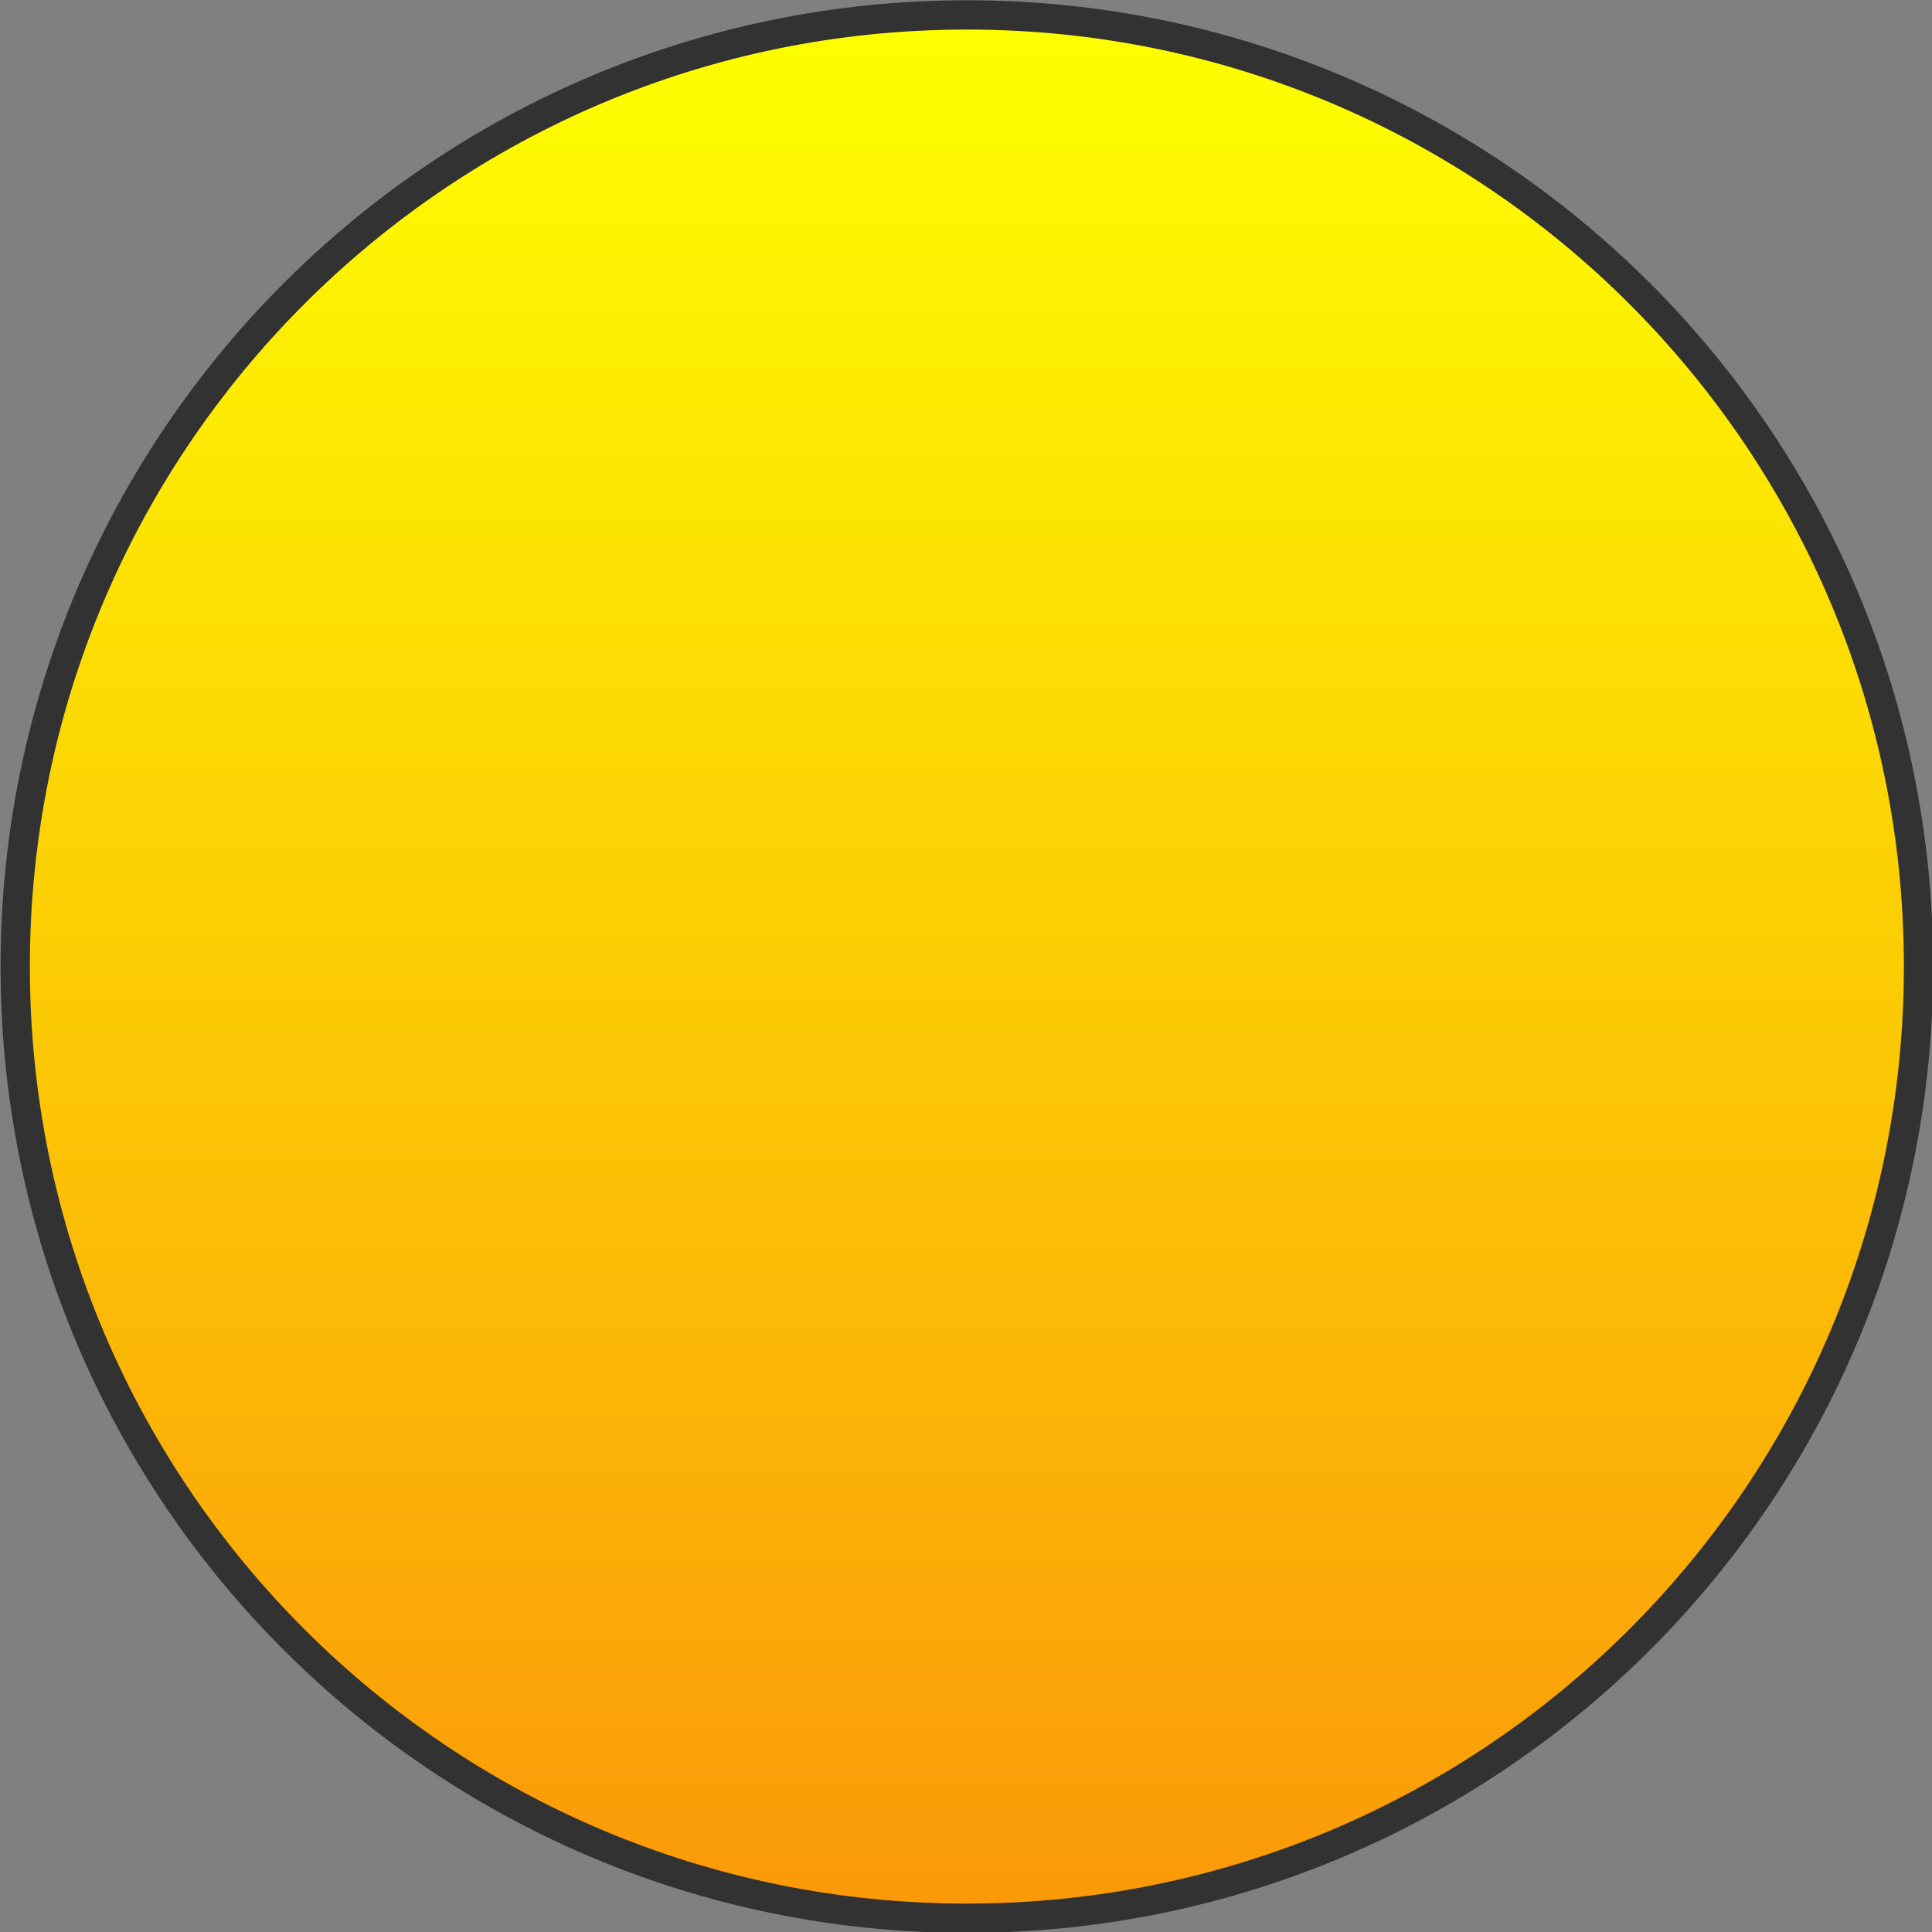
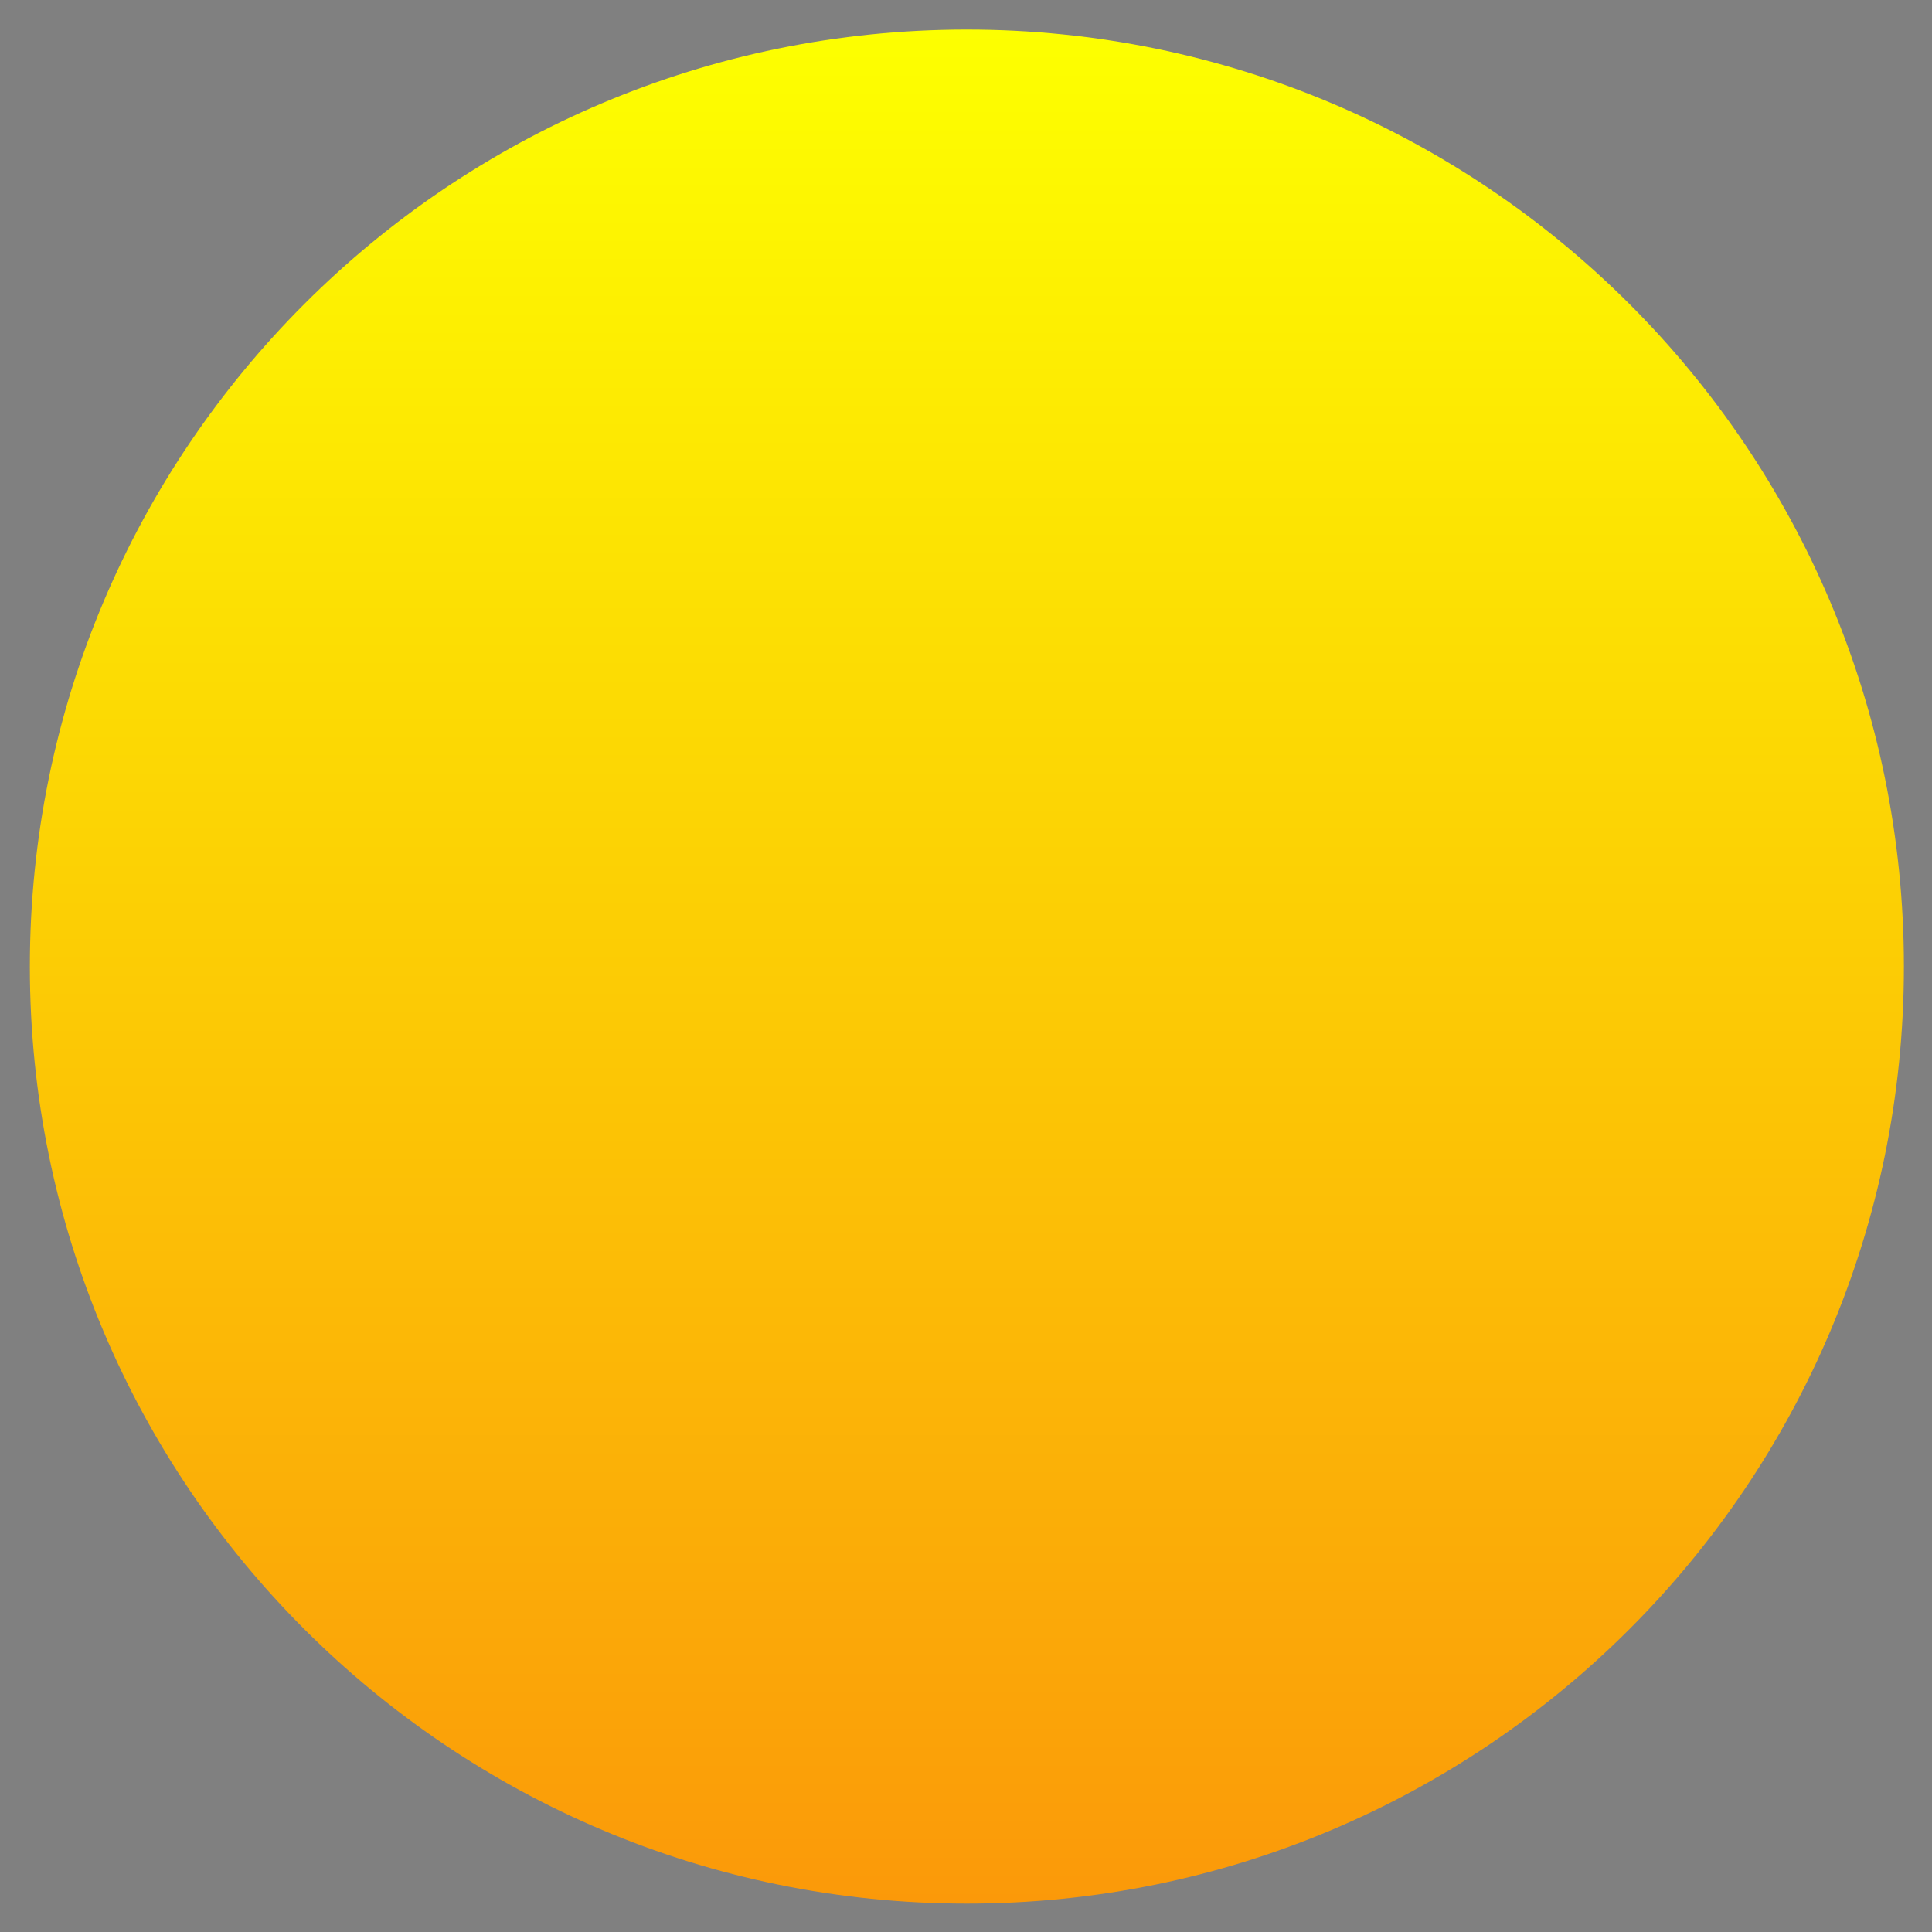
<svg xmlns="http://www.w3.org/2000/svg" xmlns:ns1="http://sodipodi.sourceforge.net/DTD/sodipodi-0.dtd" xmlns:ns2="http://www.inkscape.org/namespaces/inkscape" id="svg2" ns1:docname="Orange Sun Wild West Vector Pixel Art.svg" viewBox="0 0 264 264" version="1.1" ns2:version="0.48.4 r9939">
  <rect x="0" y="0" width="264" height="264" fill="#808080" stroke="none" />
  <defs id="defs4">
    <linearGradient id="linearGradient4296" y2="360" gradientUnits="userSpaceOnUse" x2="460" y1="120" x1="460" ns2:collect="always">
      <stop id="stop4104" style="stop-color:#fdff00" offset="0" />
      <stop id="stop4106" style="stop-color:#fb9909" offset="1" />
    </linearGradient>
  </defs>
  <ns1:namedview id="base" fit-margin-left="0" ns2:zoom="0.25" borderopacity="1.0" ns2:current-layer="layer1" ns2:cx="1545.5133" ns2:cy="-677.4491" ns2:window-maximized="0" ns2:snap-bbox="true" showgrid="false" fit-margin-right="0" ns2:document-units="px" bordercolor="#666666" ns2:window-x="0" ns2:window-y="0" fit-margin-bottom="0" ns2:window-width="1687" ns2:pageopacity="0.0" ns2:pageshadow="2" pagecolor="#ffffff" ns2:window-height="1146" fit-margin-top="0">
    <ns2:grid id="grid2985" originy="-345.275px" enabled="true" originx="777.935px" visible="true" snapvisiblegridlinesonly="true" type="xygrid" empspacing="1" />
  </ns1:namedview>
  <g id="layer1" ns2:label="Layer 1" ns2:groupmode="layer" transform="translate(777.94 -443.09)">
    <g id="g4291">
      <g id="g4230">
-         <path id="path3460" ns1:rx="120" ns1:ry="120" style="stroke-opacity:.609;stroke:#000000;stroke-width:7.5;fill:none" ns1:type="arc" d="m560 240c0 66.274-53.726 120-120 120s-120-53.726-120-120 53.726-120 120-120 120 53.726 120 120z" ns2:export-ydpi="90" ns2:export-filename="./sun.png" transform="matrix(1.067 0 0 1.067 -1115.3 319.09)" ns1:cy="240" ns1:cx="440" ns2:export-xdpi="90" />
        <path id="path3456" ns1:rx="120" ns1:ry="120" style="fill:url(#linearGradient4296)" ns1:cy="240" ns1:type="arc" d="m560 240c0 66.274-53.726 120-120 120s-120-53.726-120-120 53.726-120 120-120 120 53.726 120 120z" ns2:export-ydpi="90" ns2:export-filename="./sun.png" transform="matrix(1.067 0 0 1.067 -1115.3 319.09)" ns2:export-xdpi="90" ns1:cx="440" />
      </g>
    </g>
  </g>
</svg>